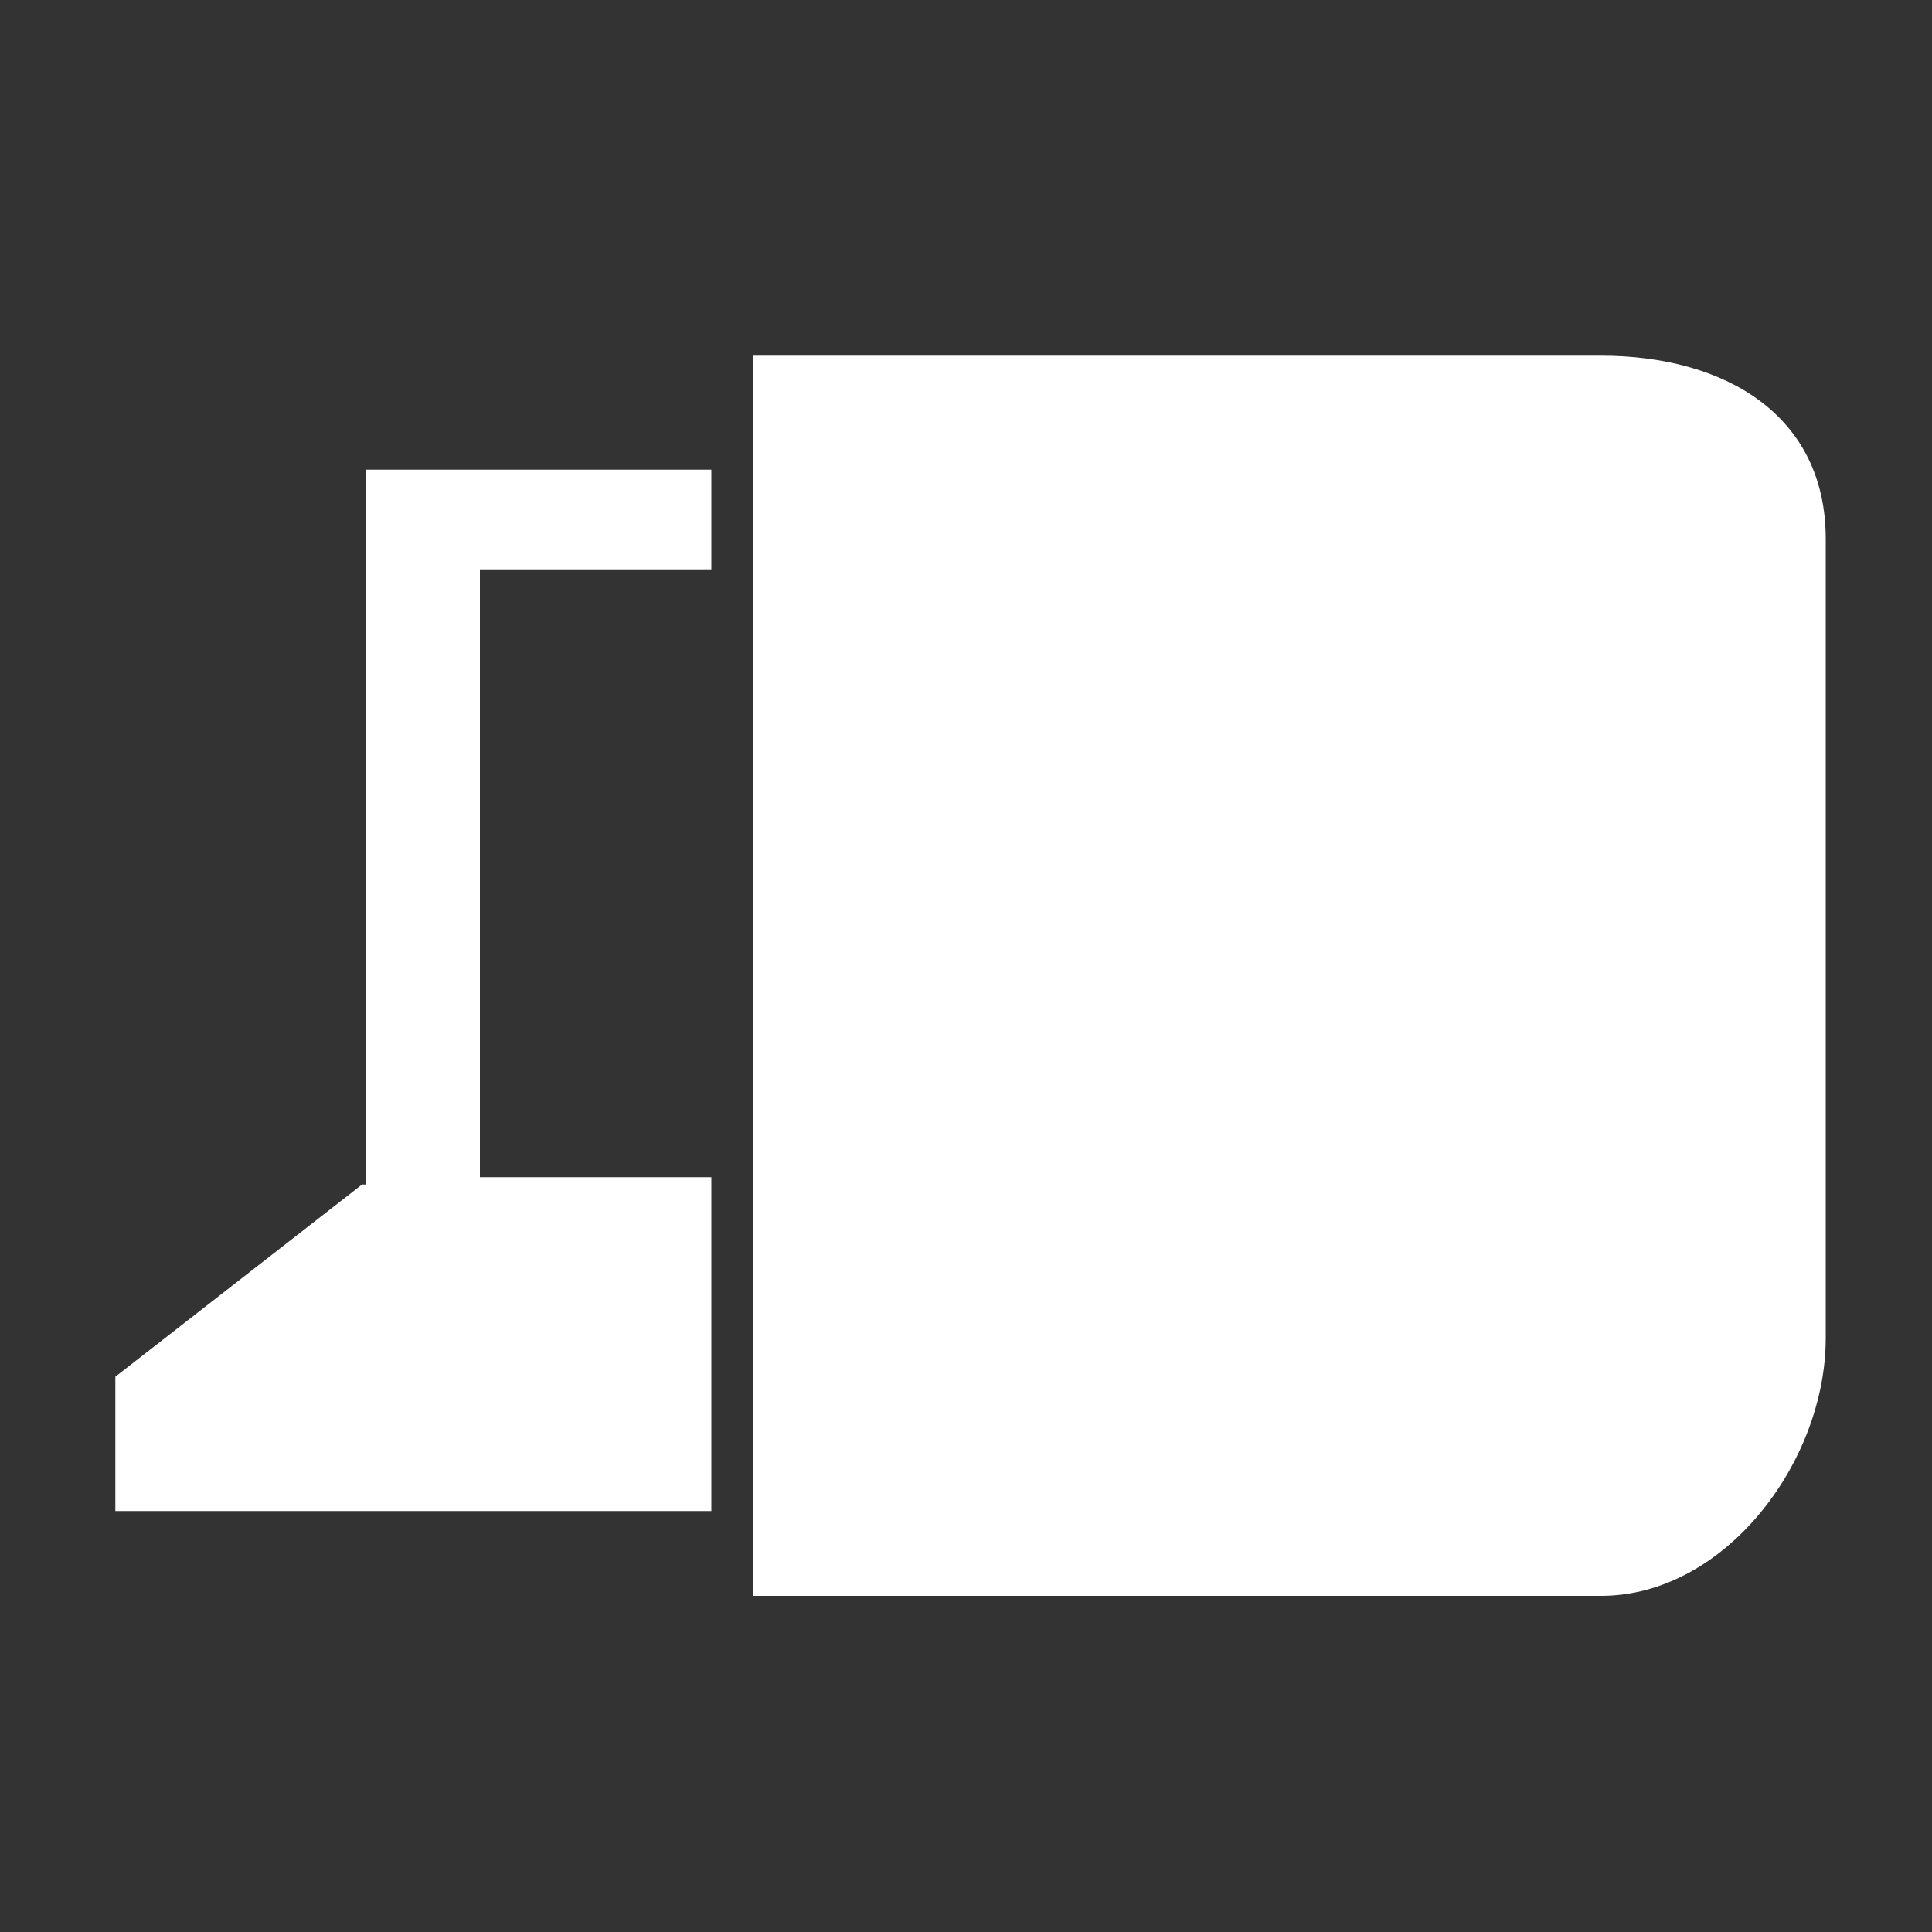
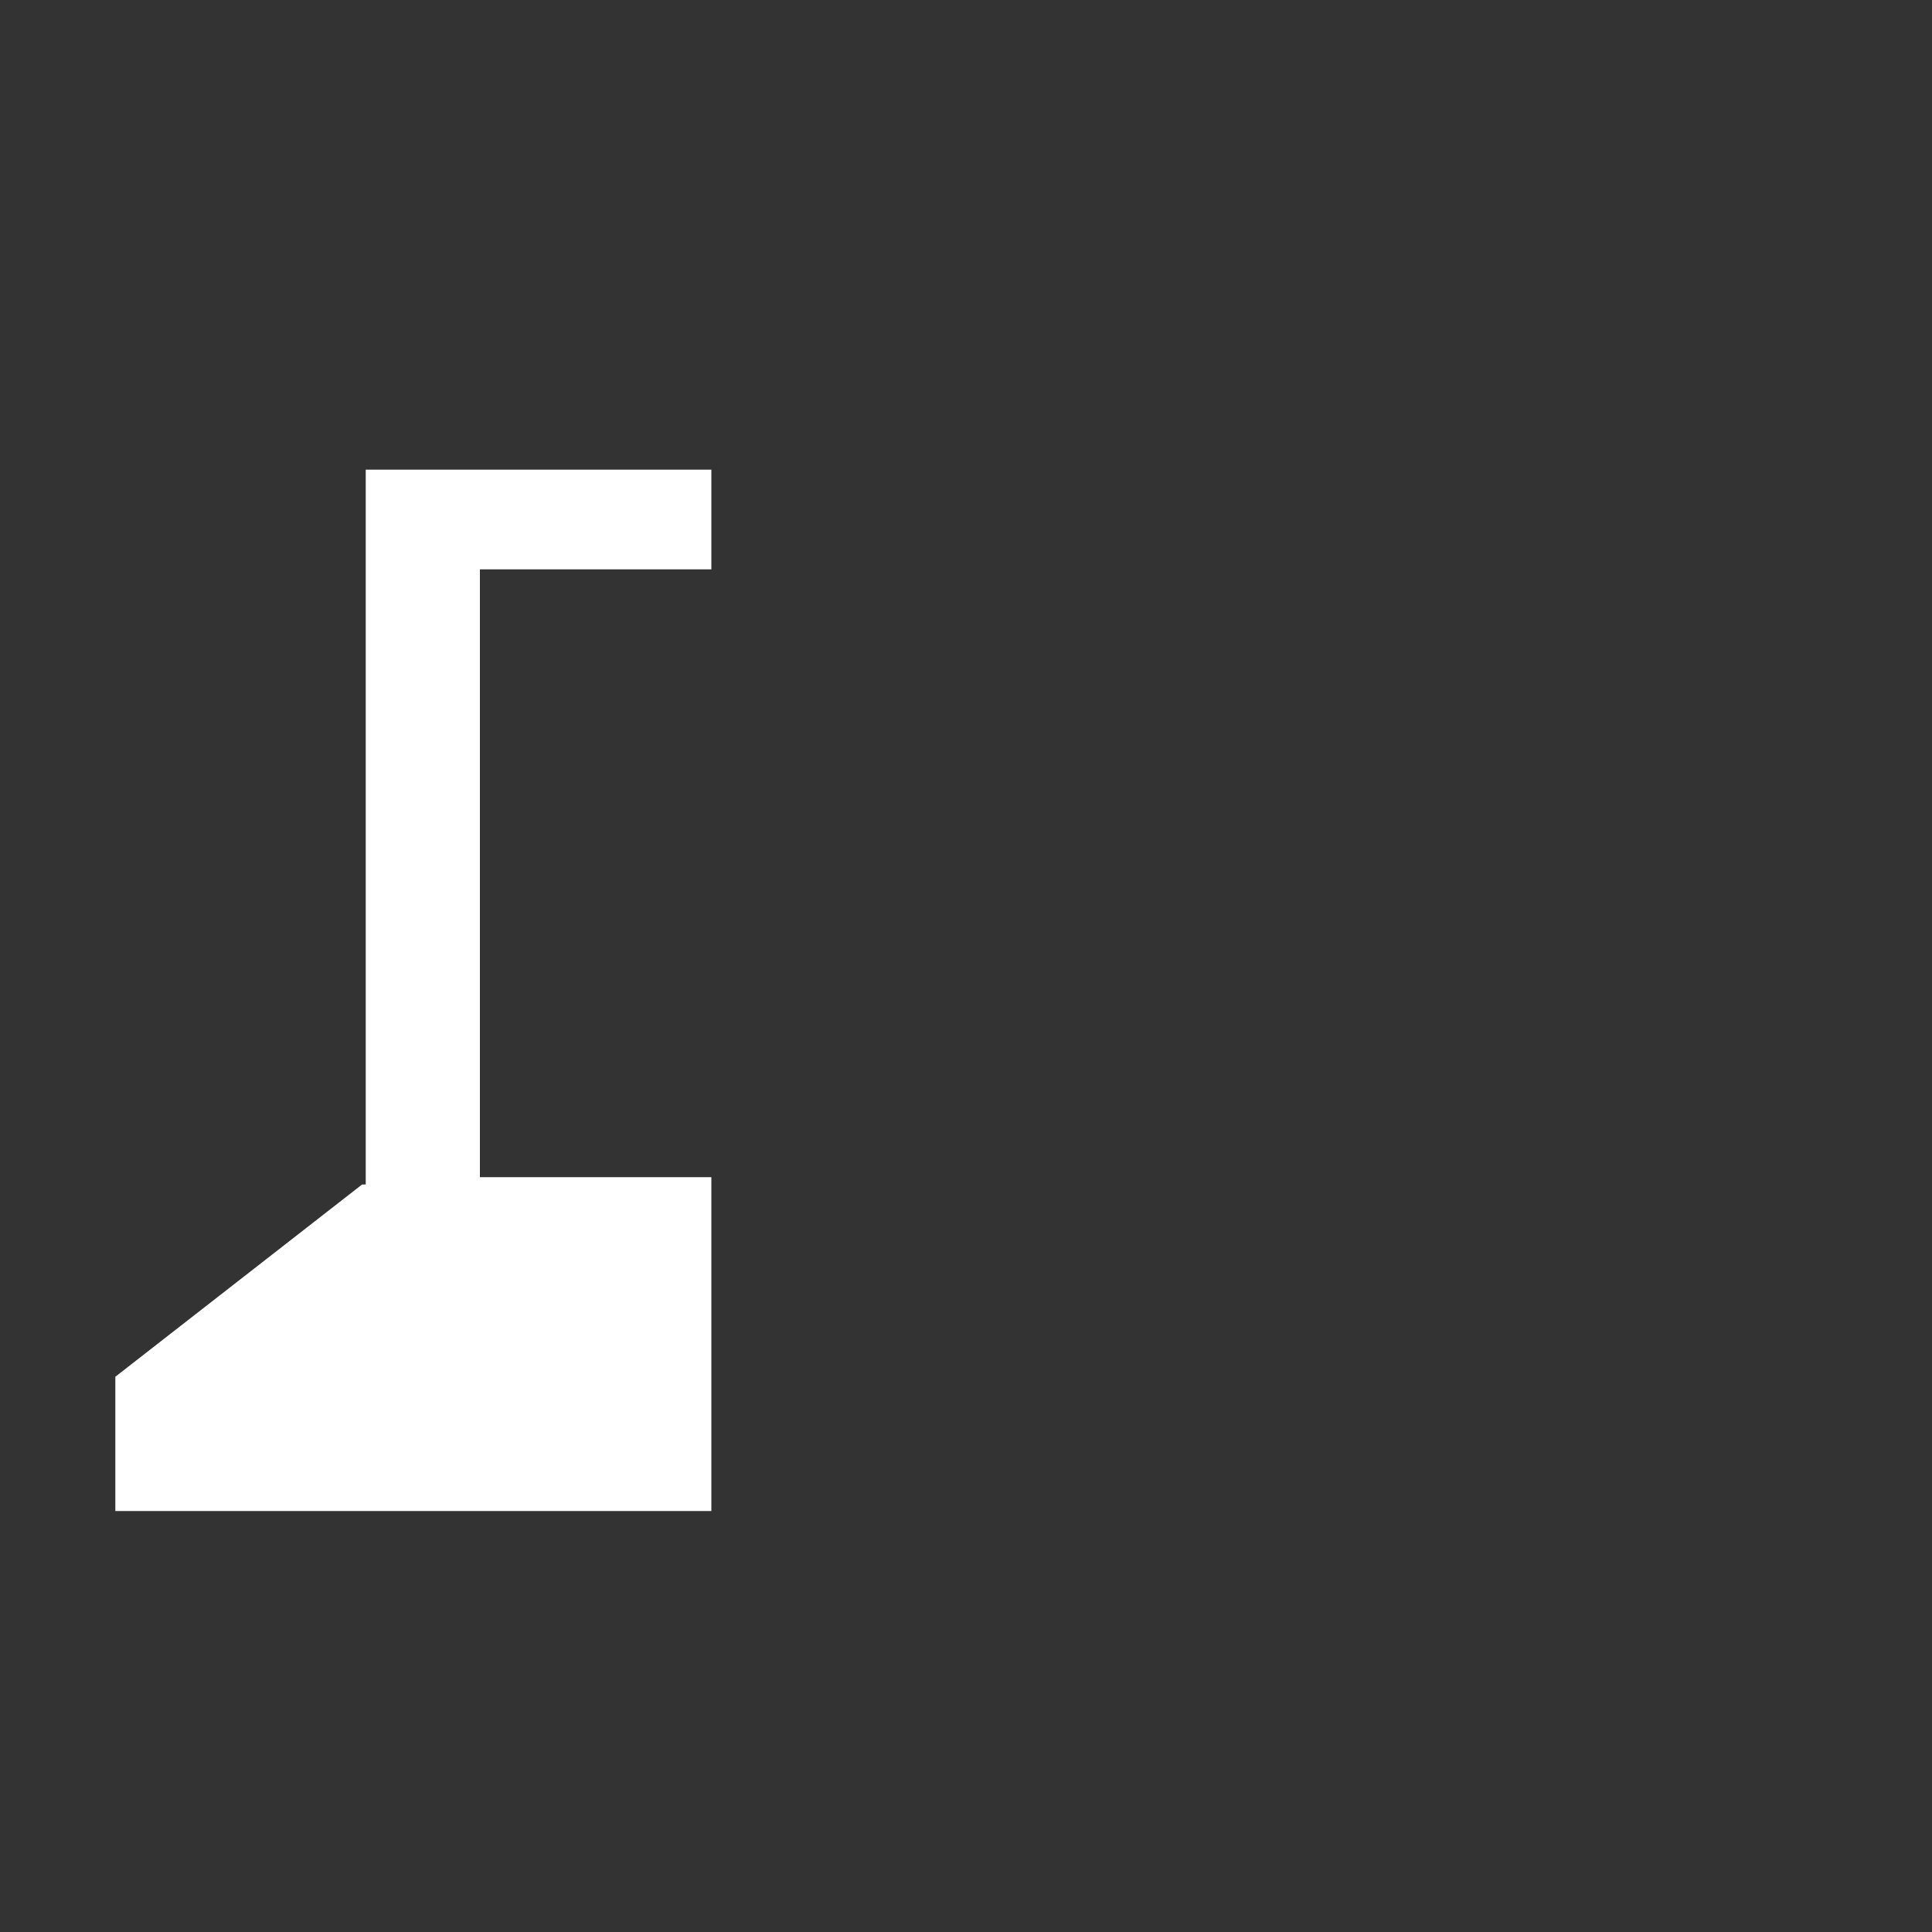
<svg xmlns="http://www.w3.org/2000/svg" fill="#fff" viewBox="0 0 100 100">
  <rect x="0" y="0" width="100" height="100" fill="#333333" stroke="none" />
  <g fill="#fff">
-     <path d="m 82.87 18.41 h -43.89 v 64.19 h 43.89 c 6.41 0 11.63 -6.93 11.63 -13.34 v -41.37 c 0 -6.41 -5.22 -9.48 -11.63 -9.48 z" />
    <path d="m 18.93 61.31 h -.19 l -12.77 9.95 v 6.95 h 30.85 v -17.28 h -11.98 v -31.46 h 11.98 v -5.16 h -17.89 z" />
  </g>
</svg>